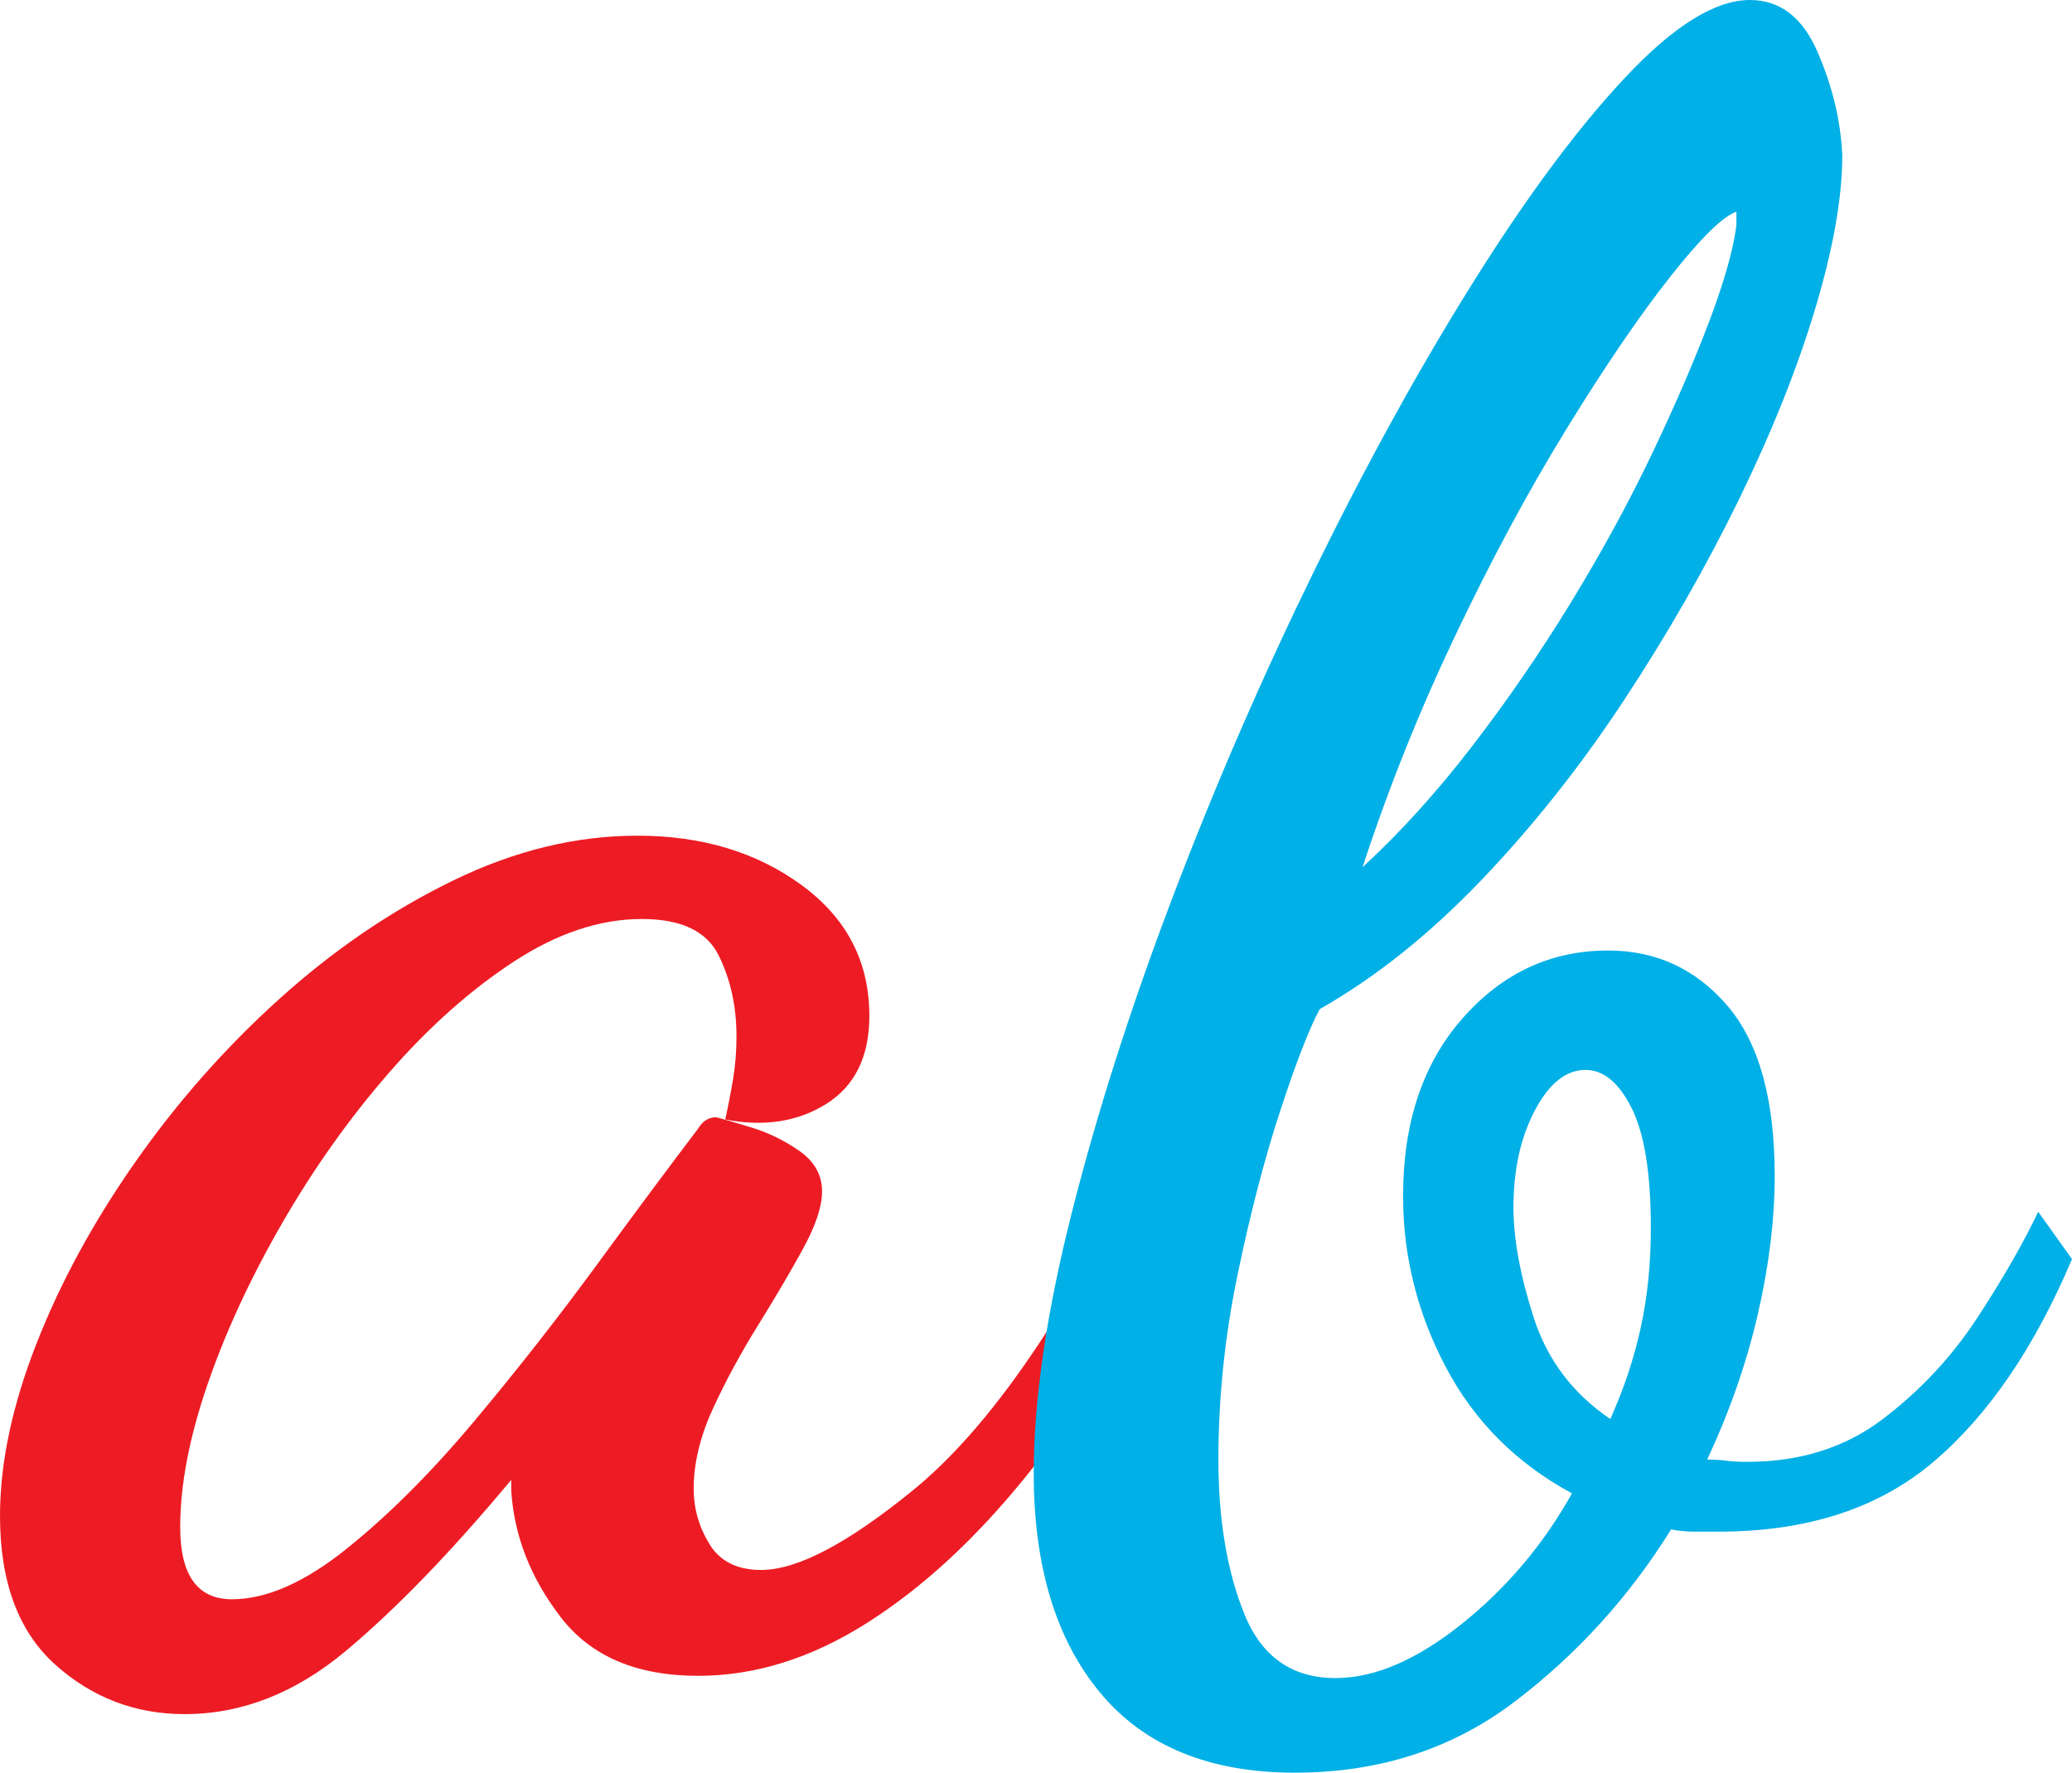
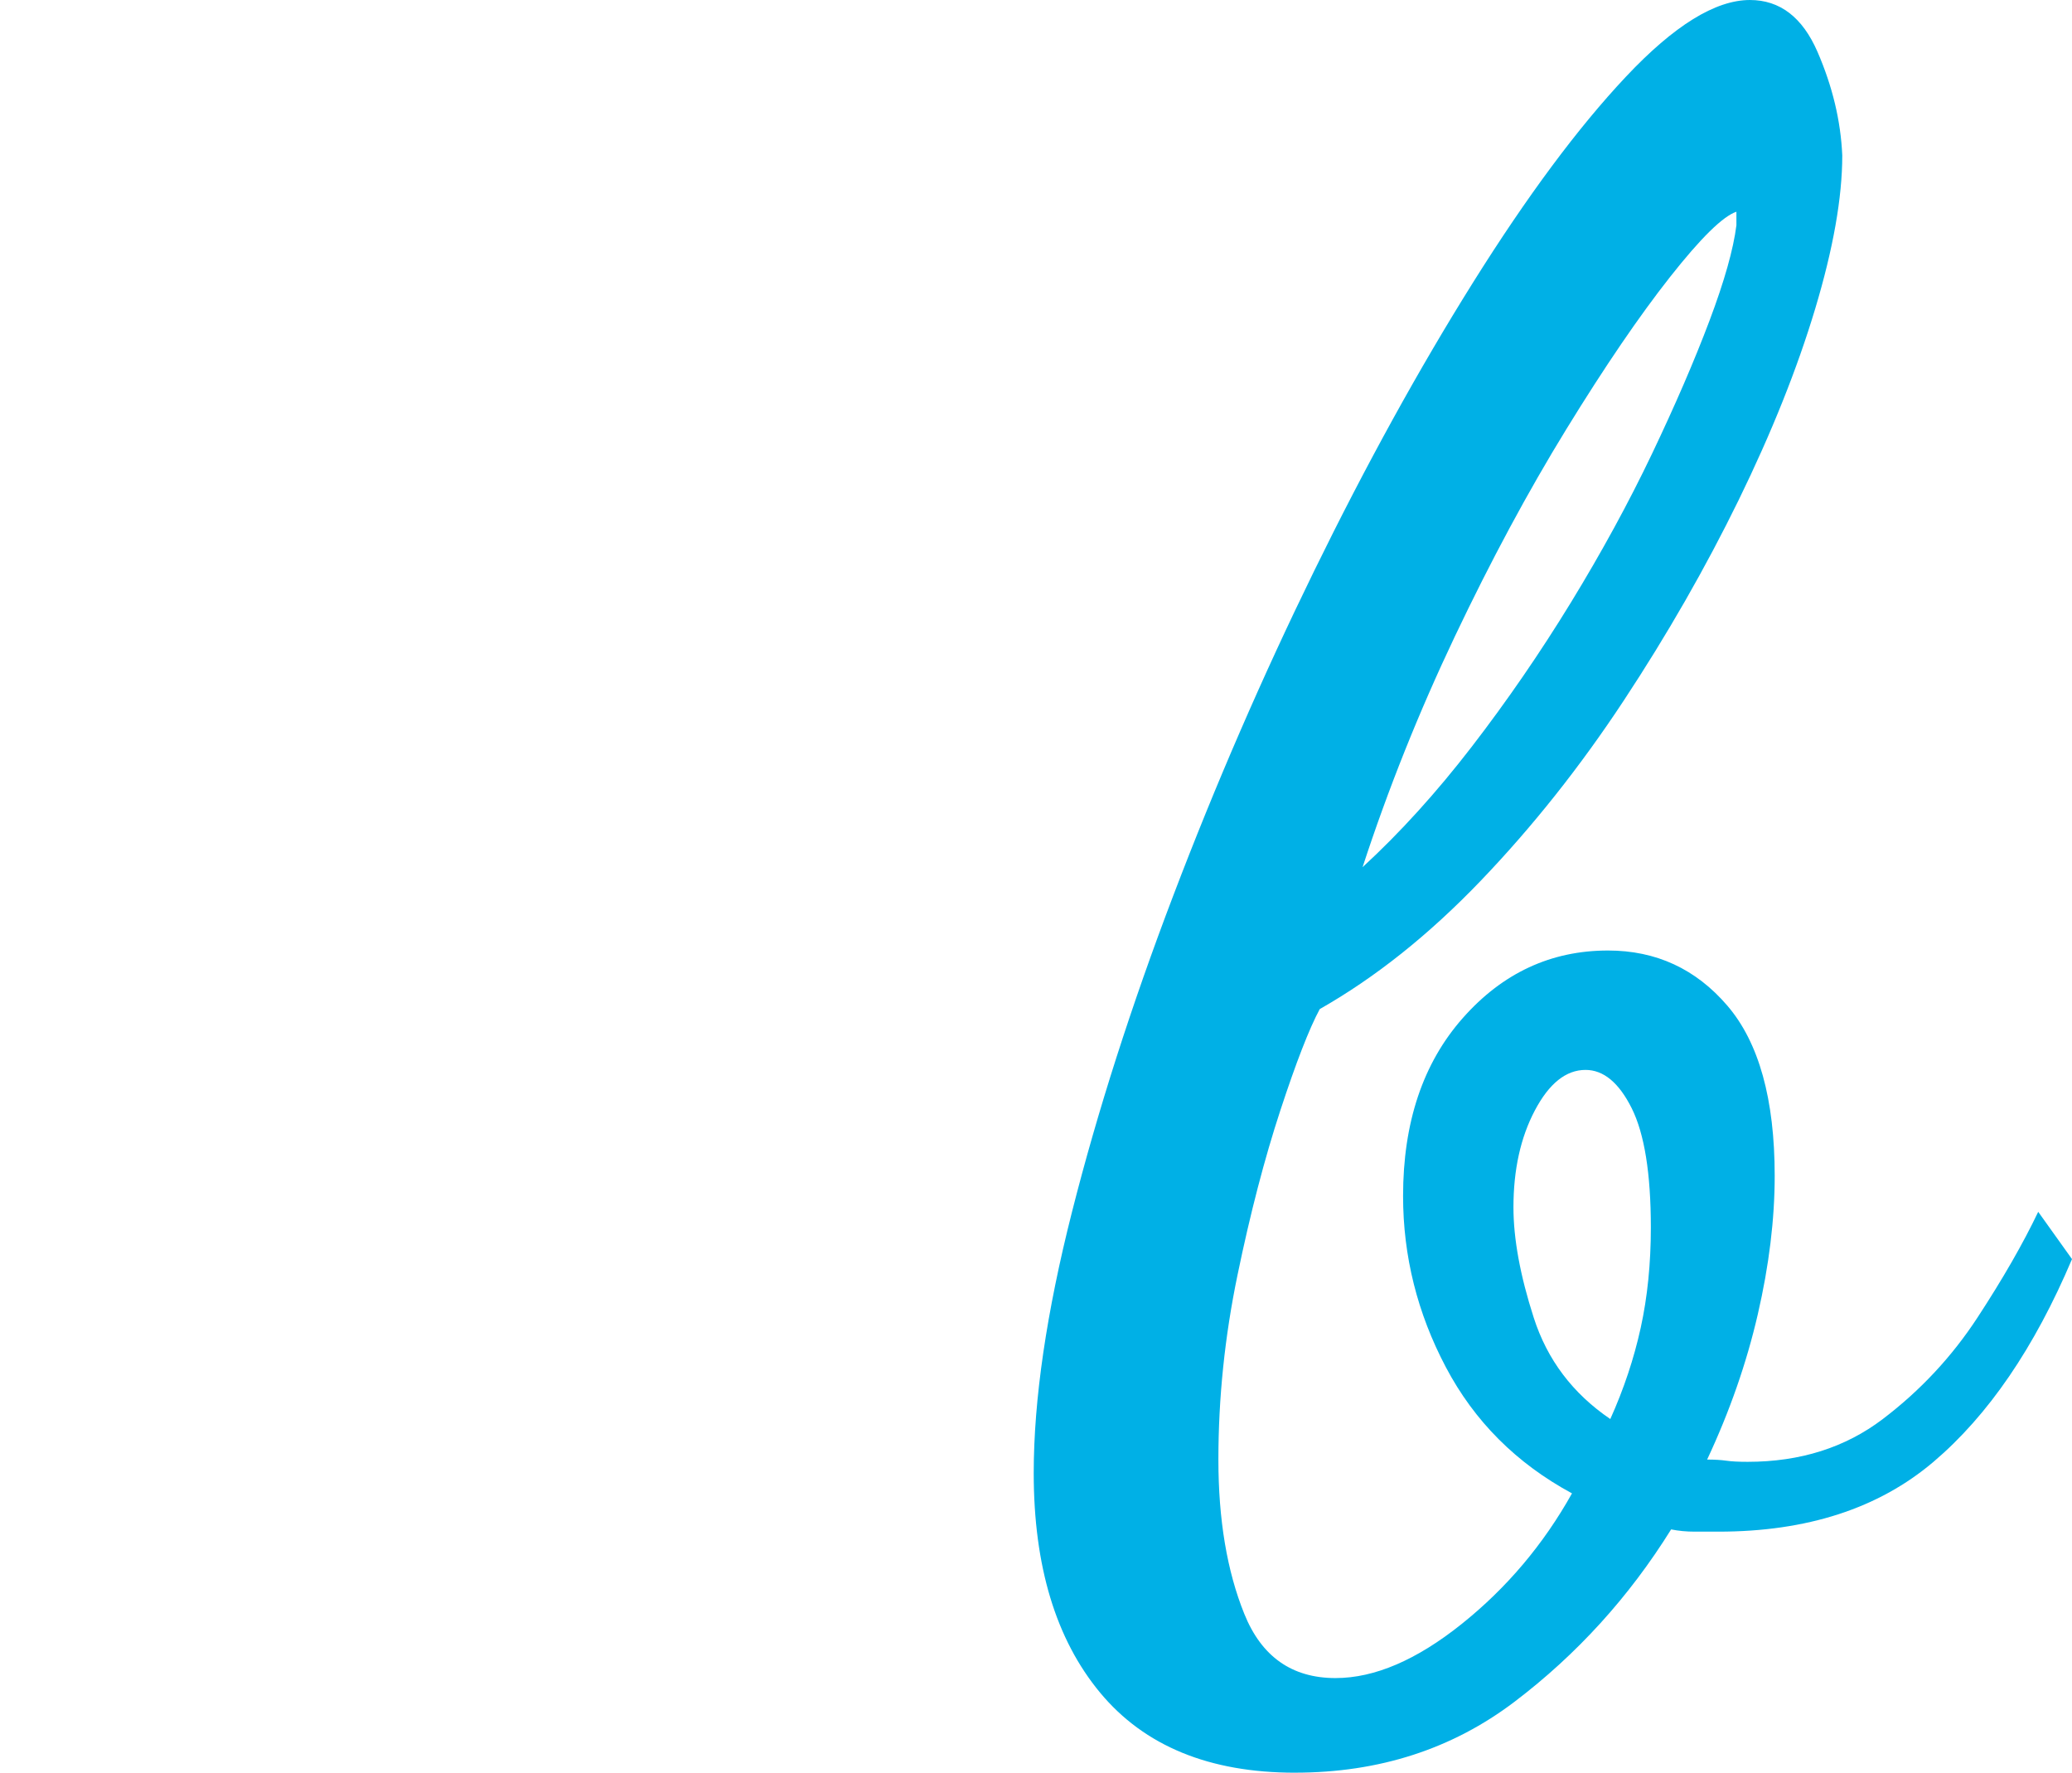
<svg xmlns="http://www.w3.org/2000/svg" viewBox="0 0 163.239 139.643">
  <g id="a" />
  <g id="b">
    <g id="c">
      <g>
-         <path d="M14.55,135.029c-3.903,0-7.306-1.304-10.203-3.904-2.896-2.603-4.347-6.504-4.347-11.71,0-4.14,.948-8.634,2.839-13.485,1.891-4.85,4.494-9.64,7.808-14.373,3.31-4.729,7.097-9.019,11.355-12.863,4.259-3.843,8.811-6.948,13.663-9.315,4.849-2.365,9.697-3.549,14.55-3.549,5.084,0,9.403,1.303,12.952,3.903,3.549,2.604,5.323,6.033,5.323,10.291,0,3.194-1.125,5.501-3.371,6.92-2.248,1.42-4.91,1.836-7.984,1.242,.235-1.064,.443-2.129,.621-3.193,.177-1.064,.266-2.188,.266-3.372,0-2.364-.474-4.494-1.419-6.388-.948-1.891-2.959-2.839-6.033-2.839-3.313,0-6.685,1.126-10.114,3.372-3.432,2.248-6.715,5.176-9.848,8.782-3.136,3.61-5.943,7.572-8.428,11.889-2.484,4.319-4.437,8.548-5.855,12.687-1.42,4.143-2.129,7.868-2.129,11.179,0,3.787,1.358,5.678,4.081,5.678,2.72,0,5.735-1.33,9.049-3.992,3.311-2.661,6.654-6.002,10.025-10.025,3.371-4.02,6.593-8.131,9.67-12.331,3.075-4.198,5.736-7.777,7.984-10.735,.355-.591,.826-.888,1.42-.888,.472,.12,1.389,.386,2.75,.799,1.358,.416,2.631,1.037,3.815,1.863,1.181,.829,1.774,1.894,1.774,3.193,0,1.185-.505,2.692-1.509,4.525-1.006,1.835-2.19,3.845-3.549,6.032-1.361,2.19-2.545,4.378-3.549,6.565-1.006,2.19-1.508,4.289-1.508,6.299,0,1.539,.413,2.989,1.242,4.348,.826,1.361,2.188,2.04,4.081,2.04,2.839,0,6.831-2.099,11.977-6.299,5.146-4.197,10.38-11.325,15.703-21.381l3.371,3.371c-2.839,6.388-6.24,12.038-10.202,16.945-3.965,4.91-8.135,8.755-12.51,11.533-4.377,2.778-8.813,4.17-13.308,4.17-4.852,0-8.458-1.539-10.823-4.613-2.368-3.075-3.668-6.388-3.903-9.937v-.888c-4.732,5.679-9.08,10.173-13.042,13.485-3.965,3.311-8.192,4.969-12.687,4.969Z" style="fill:#ed1c24;" />
        <path d="M102.023,139.643c-6.742,0-11.86-2.102-15.349-6.299-3.487-4.2-5.234-9.965-5.234-17.301,0-5.794,1.007-12.656,3.017-20.582,2.01-7.924,4.672-16.235,7.984-24.93,3.311-8.695,7.009-17.212,11.09-25.552,4.081-8.339,8.251-15.908,12.51-22.711,4.259-6.802,8.278-12.213,12.065-16.236,3.784-4.02,7.036-6.032,9.759-6.032,2.365,0,4.14,1.361,5.323,4.081,1.182,2.723,1.833,5.442,1.952,8.162,0,3.312-.71,7.336-2.129,12.065-1.42,4.732-3.433,9.759-6.033,15.082-2.604,5.323-5.62,10.588-9.05,15.792-3.432,5.207-7.186,9.937-11.267,14.195-4.081,4.258-8.312,7.629-12.687,10.113-.829,1.539-1.863,4.2-3.105,7.984-1.242,3.787-2.368,8.104-3.371,12.953-1.007,4.852-1.509,9.701-1.509,14.55,0,4.732,.68,8.783,2.041,12.154,1.358,3.371,3.754,5.058,7.186,5.058,3.075,0,6.388-1.42,9.937-4.259s6.446-6.269,8.694-10.291c-4.377-2.365-7.69-5.679-9.936-9.937-2.249-4.259-3.372-8.753-3.372-13.485,0-5.795,1.566-10.469,4.702-14.018,3.133-3.549,6.948-5.323,11.445-5.323,3.784,0,6.92,1.45,9.403,4.348,2.484,2.899,3.727,7.363,3.727,13.396,0,3.432-.443,7.069-1.331,10.912-.887,3.845-2.218,7.66-3.992,11.444,.591,0,1.093,.03,1.509,.089,.413,.061,.976,.089,1.686,.089,4.139,0,7.688-1.123,10.646-3.371,2.956-2.246,5.439-4.907,7.453-7.985,2.01-3.074,3.606-5.855,4.79-8.339l2.662,3.726c-2.958,6.981-6.596,12.305-10.913,15.97-4.319,3.668-9.967,5.5-16.944,5.5h-1.863c-.651,0-1.272-.058-1.863-.177-3.313,5.323-7.425,9.848-12.332,13.573-4.91,3.727-10.677,5.59-17.3,5.59Zm5.323-71.33c2.955-2.72,5.825-5.883,8.605-9.492,2.778-3.607,5.381-7.392,7.808-11.356,2.423-3.962,4.552-7.865,6.388-11.711,1.832-3.843,3.341-7.333,4.524-10.469,1.181-3.133,1.891-5.647,2.129-7.541v-1.064c-1.064,.355-2.812,2.071-5.234,5.146-2.426,3.078-5.146,7.07-8.162,11.978-3.017,4.91-5.944,10.352-8.783,16.324-2.839,5.975-5.265,12.037-7.274,18.187Zm19.518,43.473c1.064-2.365,1.863-4.761,2.396-7.187,.532-2.423,.799-5.057,.799-7.896,0-4.259-.505-7.392-1.509-9.404-1.006-2.011-2.218-3.017-3.637-3.017-1.539,0-2.87,1.064-3.993,3.193-1.125,2.13-1.686,4.675-1.686,7.63,0,2.484,.532,5.385,1.598,8.694,1.064,3.313,3.074,5.975,6.032,7.985Z" style="fill:#00b0e6;" />
      </g>
    </g>
  </g>
</svg>